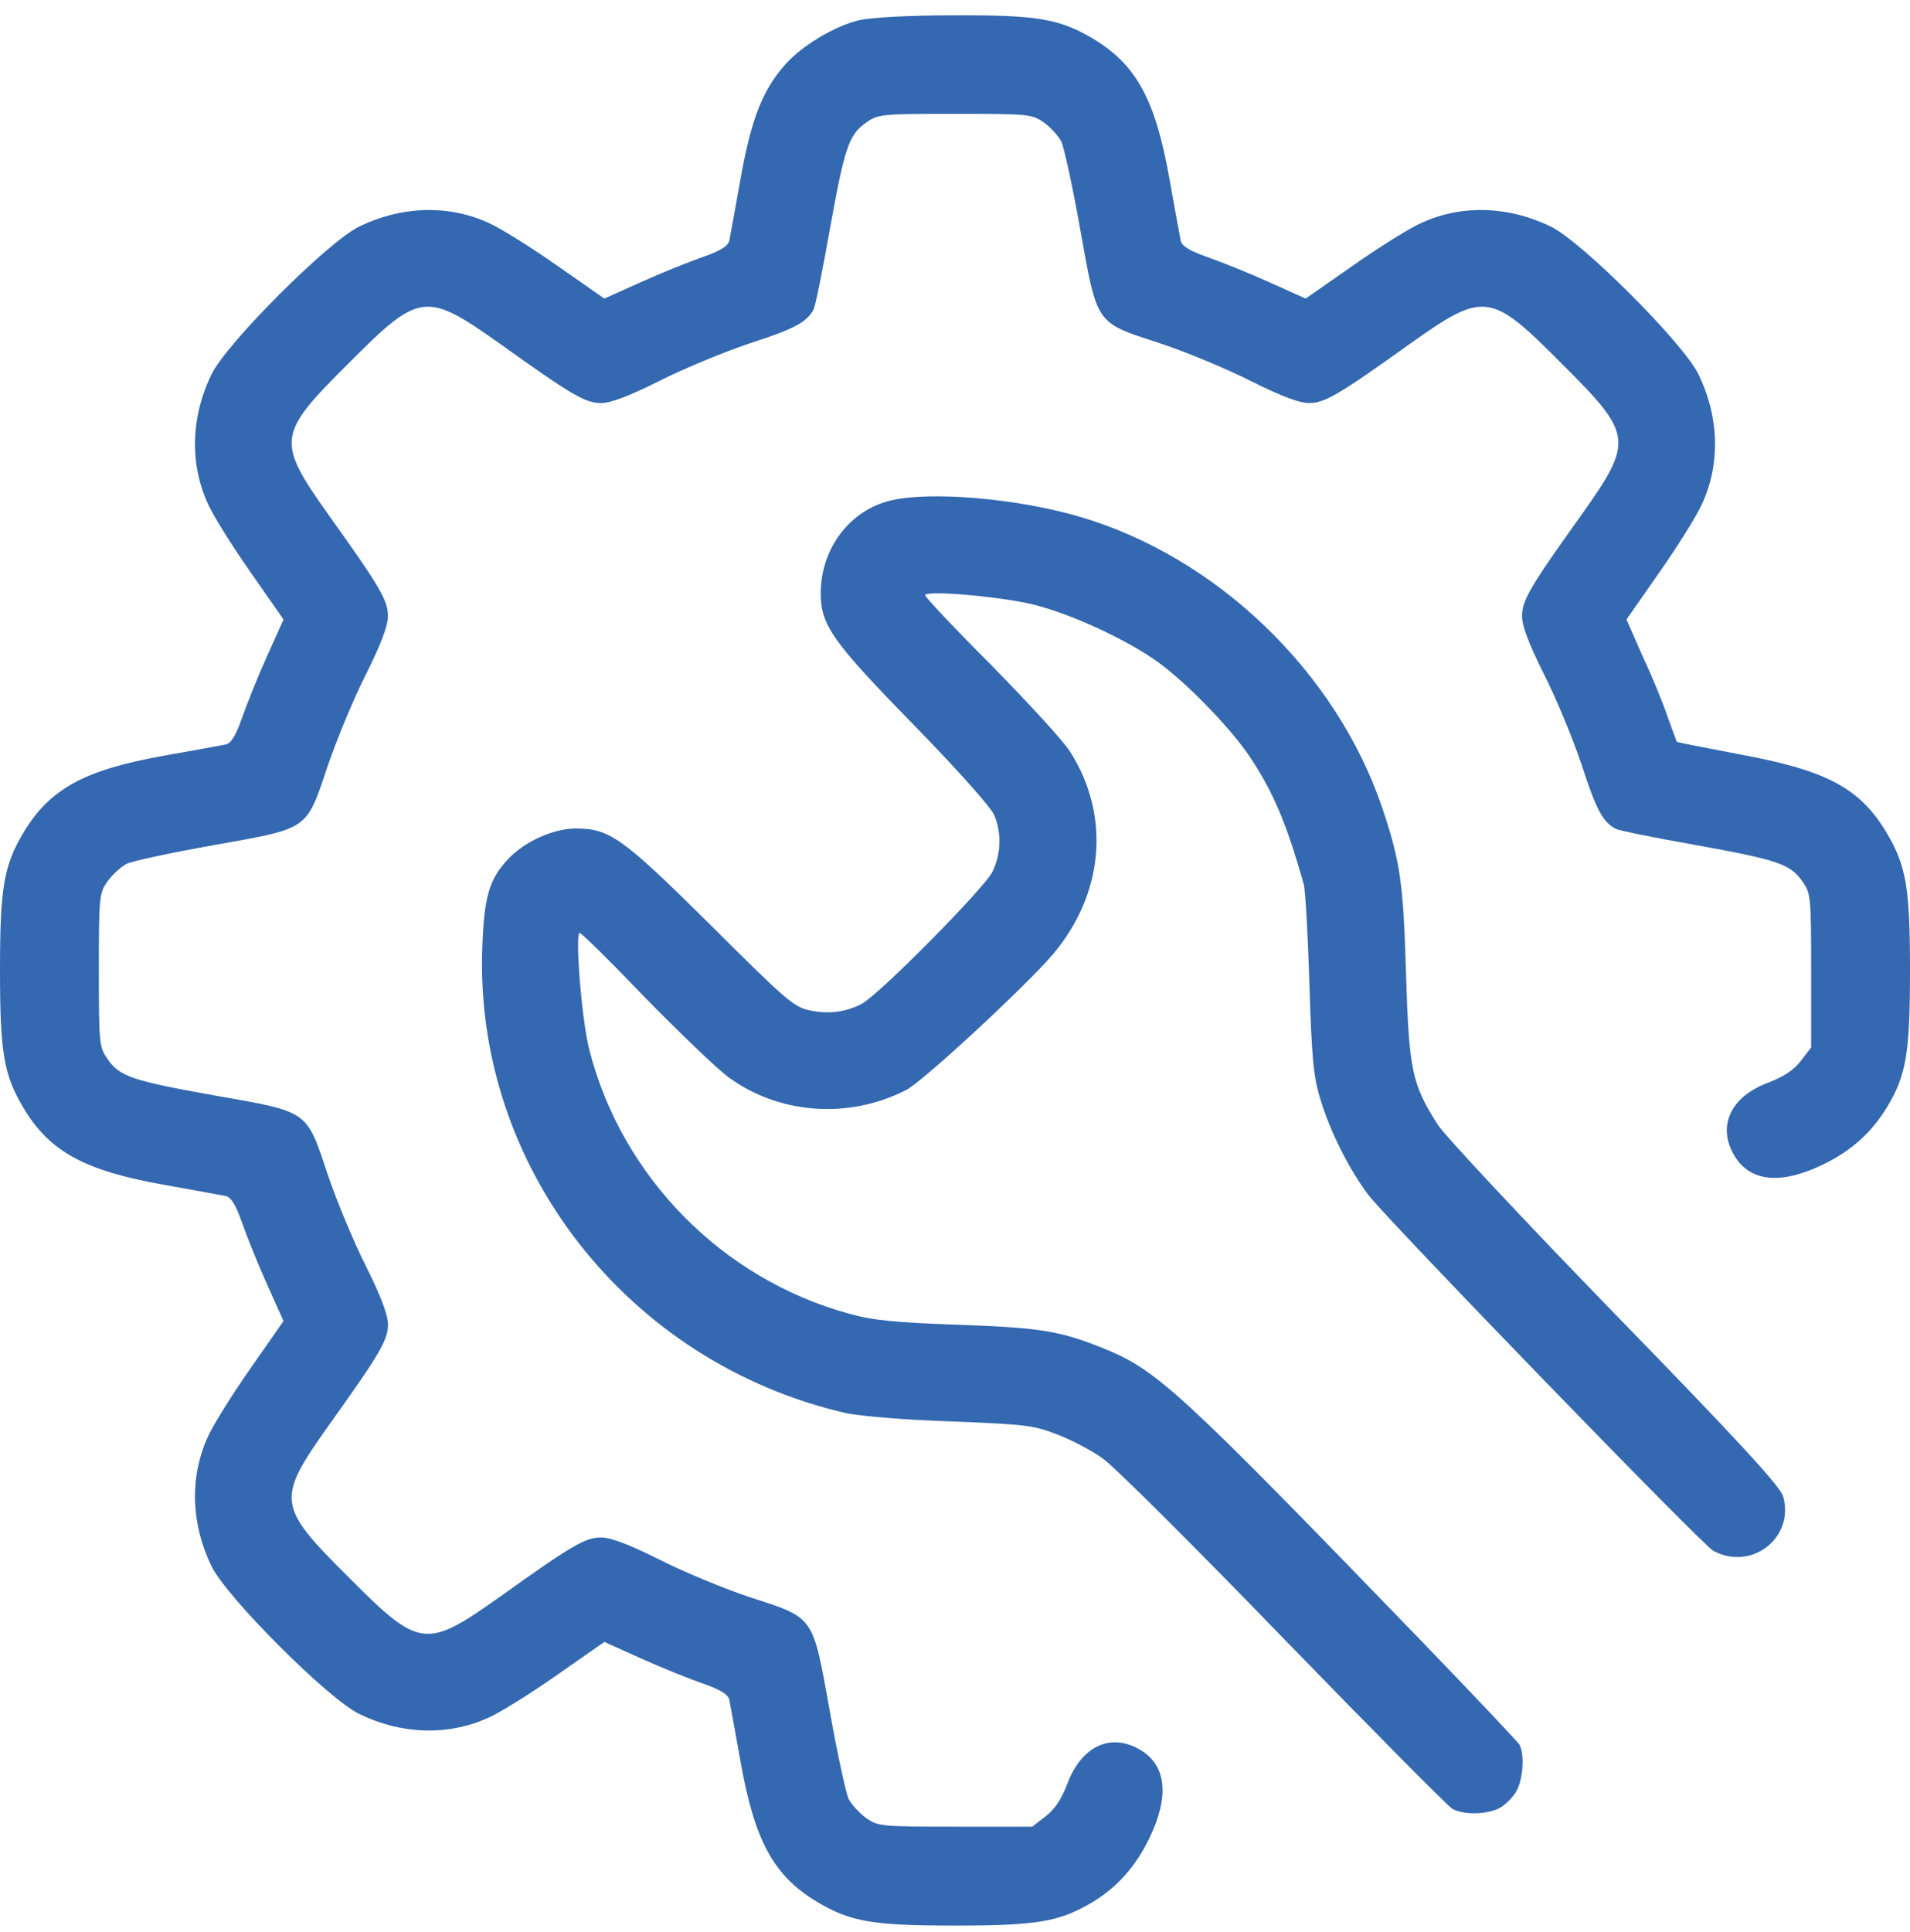
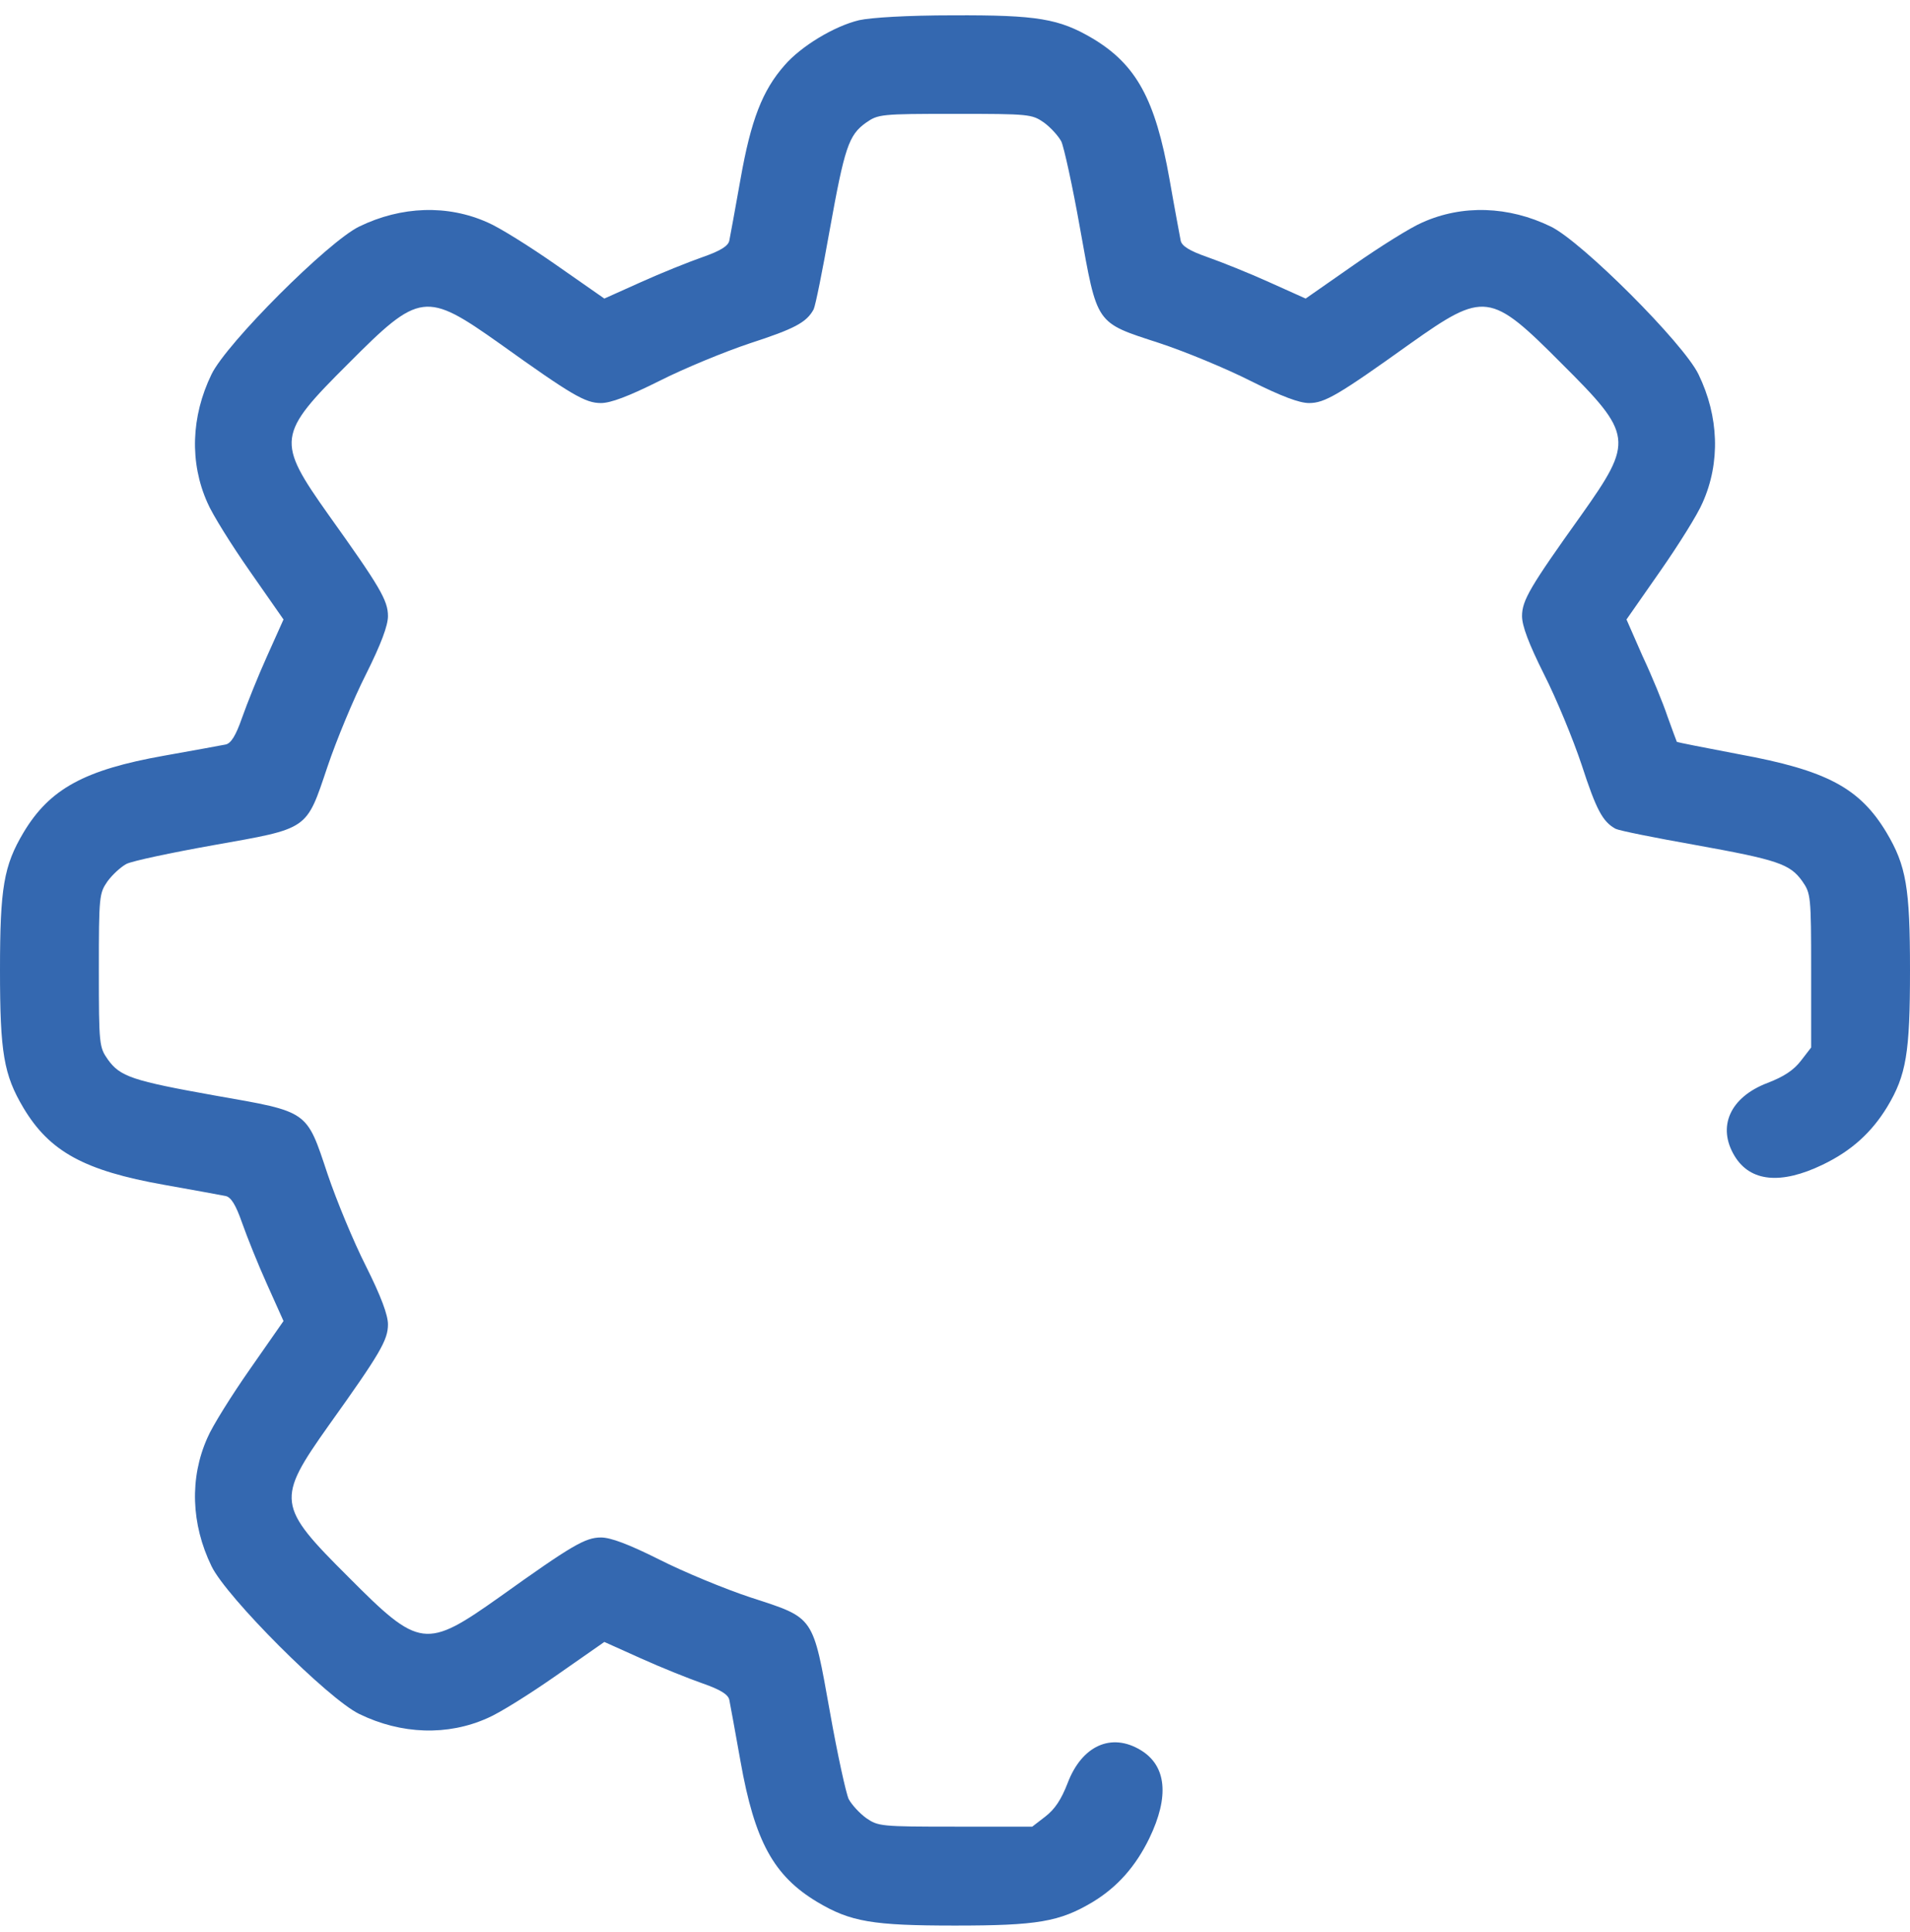
<svg xmlns="http://www.w3.org/2000/svg" width="90" height="91" viewBox="0 0 90 91" fill="none">
  <g clip-path="url(#clip0_18_35)">
    <path d="M40.482 0.951C39.305 1.232 37.74 2.181 36.967 3.078C35.93 4.255 35.385 5.644 34.893 8.439C34.647 9.845 34.4 11.146 34.365 11.339C34.312 11.585 33.961 11.814 33.1 12.113C32.449 12.341 31.131 12.869 30.199 13.291L28.477 14.064L26.209 12.482C24.979 11.621 23.52 10.707 22.975 10.478C21.094 9.634 18.914 9.705 16.928 10.671C15.469 11.375 10.67 16.173 9.967 17.632C9 19.619 8.93 21.798 9.773 23.679C10.002 24.224 10.916 25.683 11.777 26.914L13.359 29.181L12.586 30.904C12.164 31.836 11.637 33.154 11.408 33.804C11.109 34.666 10.881 35.017 10.635 35.07C10.441 35.105 9.141 35.351 7.734 35.597C3.973 36.265 2.338 37.162 1.107 39.218C0.176 40.783 0 41.82 0 45.705C0 49.59 0.176 50.627 1.107 52.191C2.338 54.248 3.973 55.144 7.734 55.812C9.141 56.058 10.441 56.304 10.635 56.34C10.881 56.392 11.109 56.744 11.408 57.605C11.637 58.255 12.164 59.574 12.586 60.505L13.359 62.228L11.777 64.496C10.916 65.726 10.002 67.185 9.773 67.73C8.93 69.611 9 71.791 9.967 73.777C10.67 75.236 15.469 80.035 16.928 80.738C18.914 81.705 21.094 81.775 22.975 80.931C23.52 80.703 24.979 79.789 26.209 78.927L28.477 77.345L30.199 78.119C31.131 78.541 32.449 79.068 33.1 79.296C33.961 79.595 34.312 79.824 34.365 80.07C34.4 80.263 34.647 81.564 34.893 82.97C35.56 86.732 36.457 88.367 38.514 89.597C40.078 90.529 41.115 90.705 45 90.705C48.885 90.705 49.922 90.529 51.486 89.597C52.647 88.894 53.508 87.927 54.158 86.591C55.107 84.623 54.967 83.181 53.754 82.443C52.365 81.599 50.977 82.232 50.309 83.99C50.01 84.763 49.711 85.22 49.254 85.572L48.639 86.046H45.018C41.502 86.046 41.379 86.029 40.816 85.642C40.5 85.414 40.131 85.009 39.99 84.746C39.867 84.482 39.463 82.654 39.111 80.668C38.285 76.08 38.408 76.238 35.385 75.254C34.154 74.849 32.203 74.041 31.061 73.461C29.619 72.74 28.775 72.424 28.318 72.424C27.58 72.424 26.947 72.793 23.555 75.218C20.057 77.697 19.775 77.662 16.418 74.287C13.043 70.929 13.008 70.648 15.486 67.15C17.912 63.757 18.281 63.125 18.281 62.386C18.281 61.947 17.965 61.086 17.244 59.644C16.664 58.502 15.855 56.55 15.434 55.302C14.432 52.297 14.572 52.384 10.16 51.611C6.223 50.908 5.66 50.715 5.08 49.906C4.676 49.326 4.658 49.22 4.658 45.705C4.658 42.207 4.676 42.084 5.062 41.521C5.291 41.205 5.695 40.836 5.959 40.695C6.24 40.554 8.068 40.168 10.037 39.816C14.59 39.007 14.414 39.13 15.434 36.107C15.855 34.859 16.664 32.908 17.244 31.765C17.965 30.324 18.281 29.462 18.281 29.023C18.281 28.285 17.912 27.652 15.486 24.259C13.008 20.761 13.043 20.48 16.418 17.123C19.775 13.748 20.057 13.713 23.555 16.191C26.947 18.617 27.58 18.986 28.318 18.986C28.775 18.986 29.619 18.669 31.061 17.949C32.203 17.369 34.119 16.578 35.332 16.173C37.441 15.488 38.004 15.189 38.338 14.574C38.426 14.398 38.76 12.728 39.094 10.847C39.797 6.945 39.99 6.365 40.799 5.785C41.379 5.38 41.484 5.363 45 5.363C48.498 5.363 48.621 5.38 49.184 5.767C49.5 5.996 49.869 6.4 50.01 6.664C50.133 6.927 50.537 8.755 50.889 10.742C51.715 15.33 51.592 15.171 54.615 16.156C55.846 16.56 57.797 17.369 58.94 17.949C60.381 18.669 61.225 18.986 61.682 18.986C62.42 18.986 63.053 18.617 66.445 16.191C69.943 13.713 70.225 13.748 73.582 17.123C76.957 20.48 76.992 20.761 74.514 24.259C72.088 27.652 71.719 28.285 71.719 29.023C71.719 29.48 72.035 30.324 72.756 31.765C73.336 32.908 74.127 34.824 74.531 36.037C75.217 38.146 75.516 38.709 76.131 39.043C76.307 39.13 77.977 39.465 79.857 39.798C83.76 40.502 84.34 40.695 84.92 41.504C85.324 42.084 85.342 42.189 85.342 45.722V49.343L84.867 49.959C84.516 50.416 84.059 50.715 83.285 51.013C81.527 51.681 80.894 53.07 81.738 54.459C82.477 55.672 83.918 55.812 85.887 54.863C87.24 54.212 88.189 53.351 88.928 52.138C89.824 50.644 90 49.607 90 45.705C90 41.82 89.824 40.783 88.893 39.218C87.627 37.109 86.062 36.283 81.932 35.527C80.35 35.228 79.031 34.965 79.014 34.947C78.996 34.912 78.803 34.384 78.574 33.752C78.363 33.119 77.836 31.836 77.397 30.904L76.641 29.181L78.223 26.914C79.084 25.683 79.998 24.224 80.227 23.679C81.07 21.798 81 19.619 80.033 17.632C79.33 16.173 74.531 11.375 73.072 10.671C71.086 9.705 68.906 9.634 67.025 10.478C66.481 10.707 65.022 11.621 63.791 12.482L61.523 14.064L59.801 13.291C58.869 12.869 57.551 12.341 56.9 12.113C56.039 11.814 55.688 11.585 55.635 11.339C55.6 11.146 55.353 9.845 55.107 8.439C54.44 4.677 53.543 3.043 51.486 1.812C49.904 0.88 48.885 0.705 44.912 0.722C42.732 0.722 41.045 0.828 40.482 0.951Z" fill="#3468B0" />
-     <path d="M41.977 23.574C40.043 24.031 38.672 25.841 38.672 27.951C38.672 29.445 39.234 30.236 43.031 34.121C45.141 36.283 46.688 38.023 46.846 38.392C47.197 39.218 47.18 40.185 46.775 41.047C46.441 41.785 41.414 46.865 40.605 47.287C39.867 47.673 39.076 47.779 38.197 47.603C37.406 47.445 37.09 47.164 33.486 43.578C29.32 39.447 28.74 39.043 27.158 39.025C26.086 39.025 24.75 39.623 23.959 40.449C23.062 41.398 22.816 42.207 22.729 44.562C22.307 54.916 29.566 64.214 39.885 66.57C40.57 66.71 42.627 66.886 44.824 66.957C48.305 67.097 48.691 67.132 49.816 67.572C50.467 67.818 51.451 68.328 51.978 68.714C52.506 69.084 56.338 72.898 60.486 77.187C64.652 81.476 68.221 85.08 68.432 85.203C68.959 85.501 70.049 85.484 70.664 85.168C70.945 85.009 71.314 84.64 71.473 84.341C71.772 83.761 71.842 82.636 71.596 82.179C71.508 82.039 69.398 79.806 66.902 77.222C55.582 65.515 54.527 64.548 52.031 63.529C49.975 62.703 49.096 62.544 45.176 62.404C42.135 62.298 41.115 62.193 39.99 61.877C34.031 60.242 29.303 55.443 27.773 49.466C27.404 48.06 27.088 43.947 27.316 43.947C27.404 43.947 28.775 45.3 30.375 46.97C31.992 48.623 33.768 50.328 34.312 50.732C36.703 52.49 39.973 52.736 42.697 51.347C43.488 50.943 48.287 46.496 49.588 44.984C52.014 42.136 52.348 38.445 50.432 35.422C50.133 34.929 48.463 33.119 46.74 31.361C45 29.621 43.594 28.127 43.594 28.039C43.594 27.793 47.092 28.091 48.691 28.478C50.467 28.918 53.068 30.113 54.562 31.185C55.934 32.187 57.938 34.244 58.869 35.615C59.977 37.267 60.627 38.779 61.435 41.662C61.506 41.908 61.629 44 61.699 46.32C61.805 49.8 61.893 50.75 62.209 51.752C62.648 53.246 63.562 55.074 64.477 56.287C65.356 57.447 80.227 72.793 80.736 73.056C82.547 74.023 84.568 72.423 84.023 70.49C83.883 70.015 81.967 67.923 76.078 61.877C71.807 57.482 68.062 53.474 67.764 53C66.533 51.084 66.393 50.433 66.252 45.88C66.129 41.556 65.971 40.554 65.127 38.041C62.947 31.625 57.305 26.21 50.836 24.33C47.865 23.468 43.84 23.134 41.977 23.574Z" fill="#3468B0" />
  </g>
  <defs>
    <clipPath id="clip0_18_35">
      <rect width="90" height="90" fill="white" transform="translate(0 0.705)" />
    </clipPath>
  </defs>
</svg>